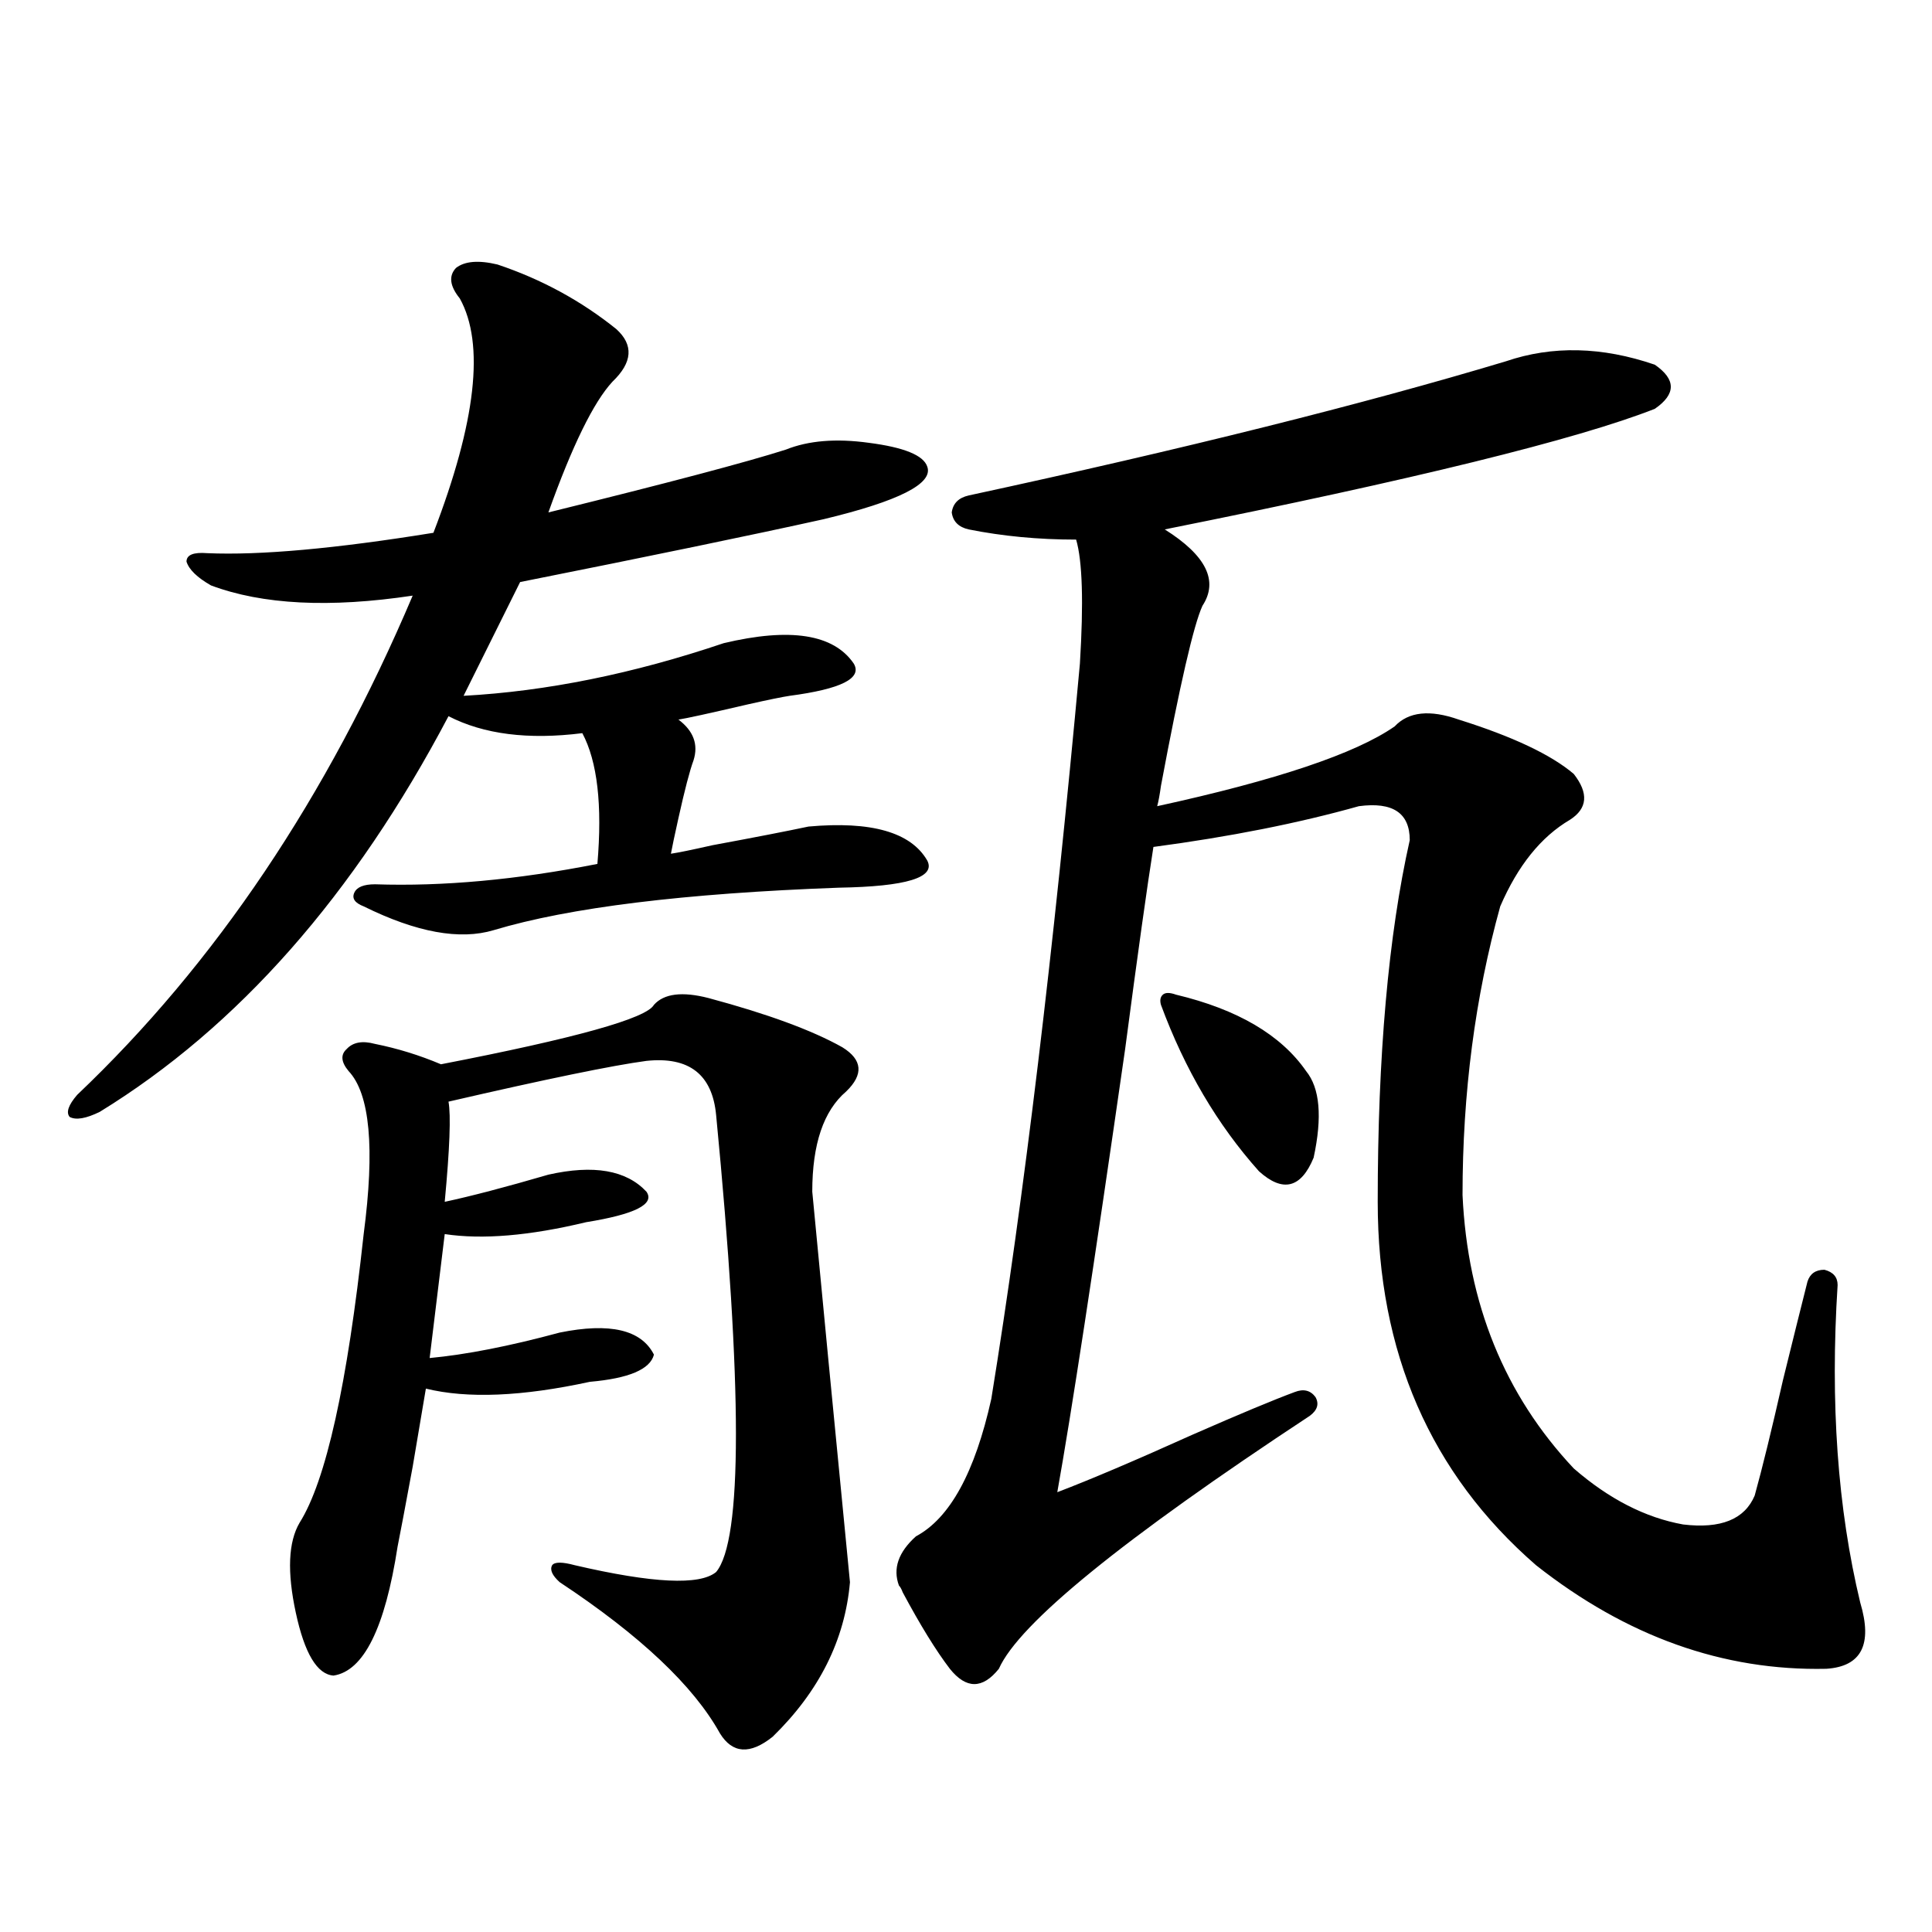
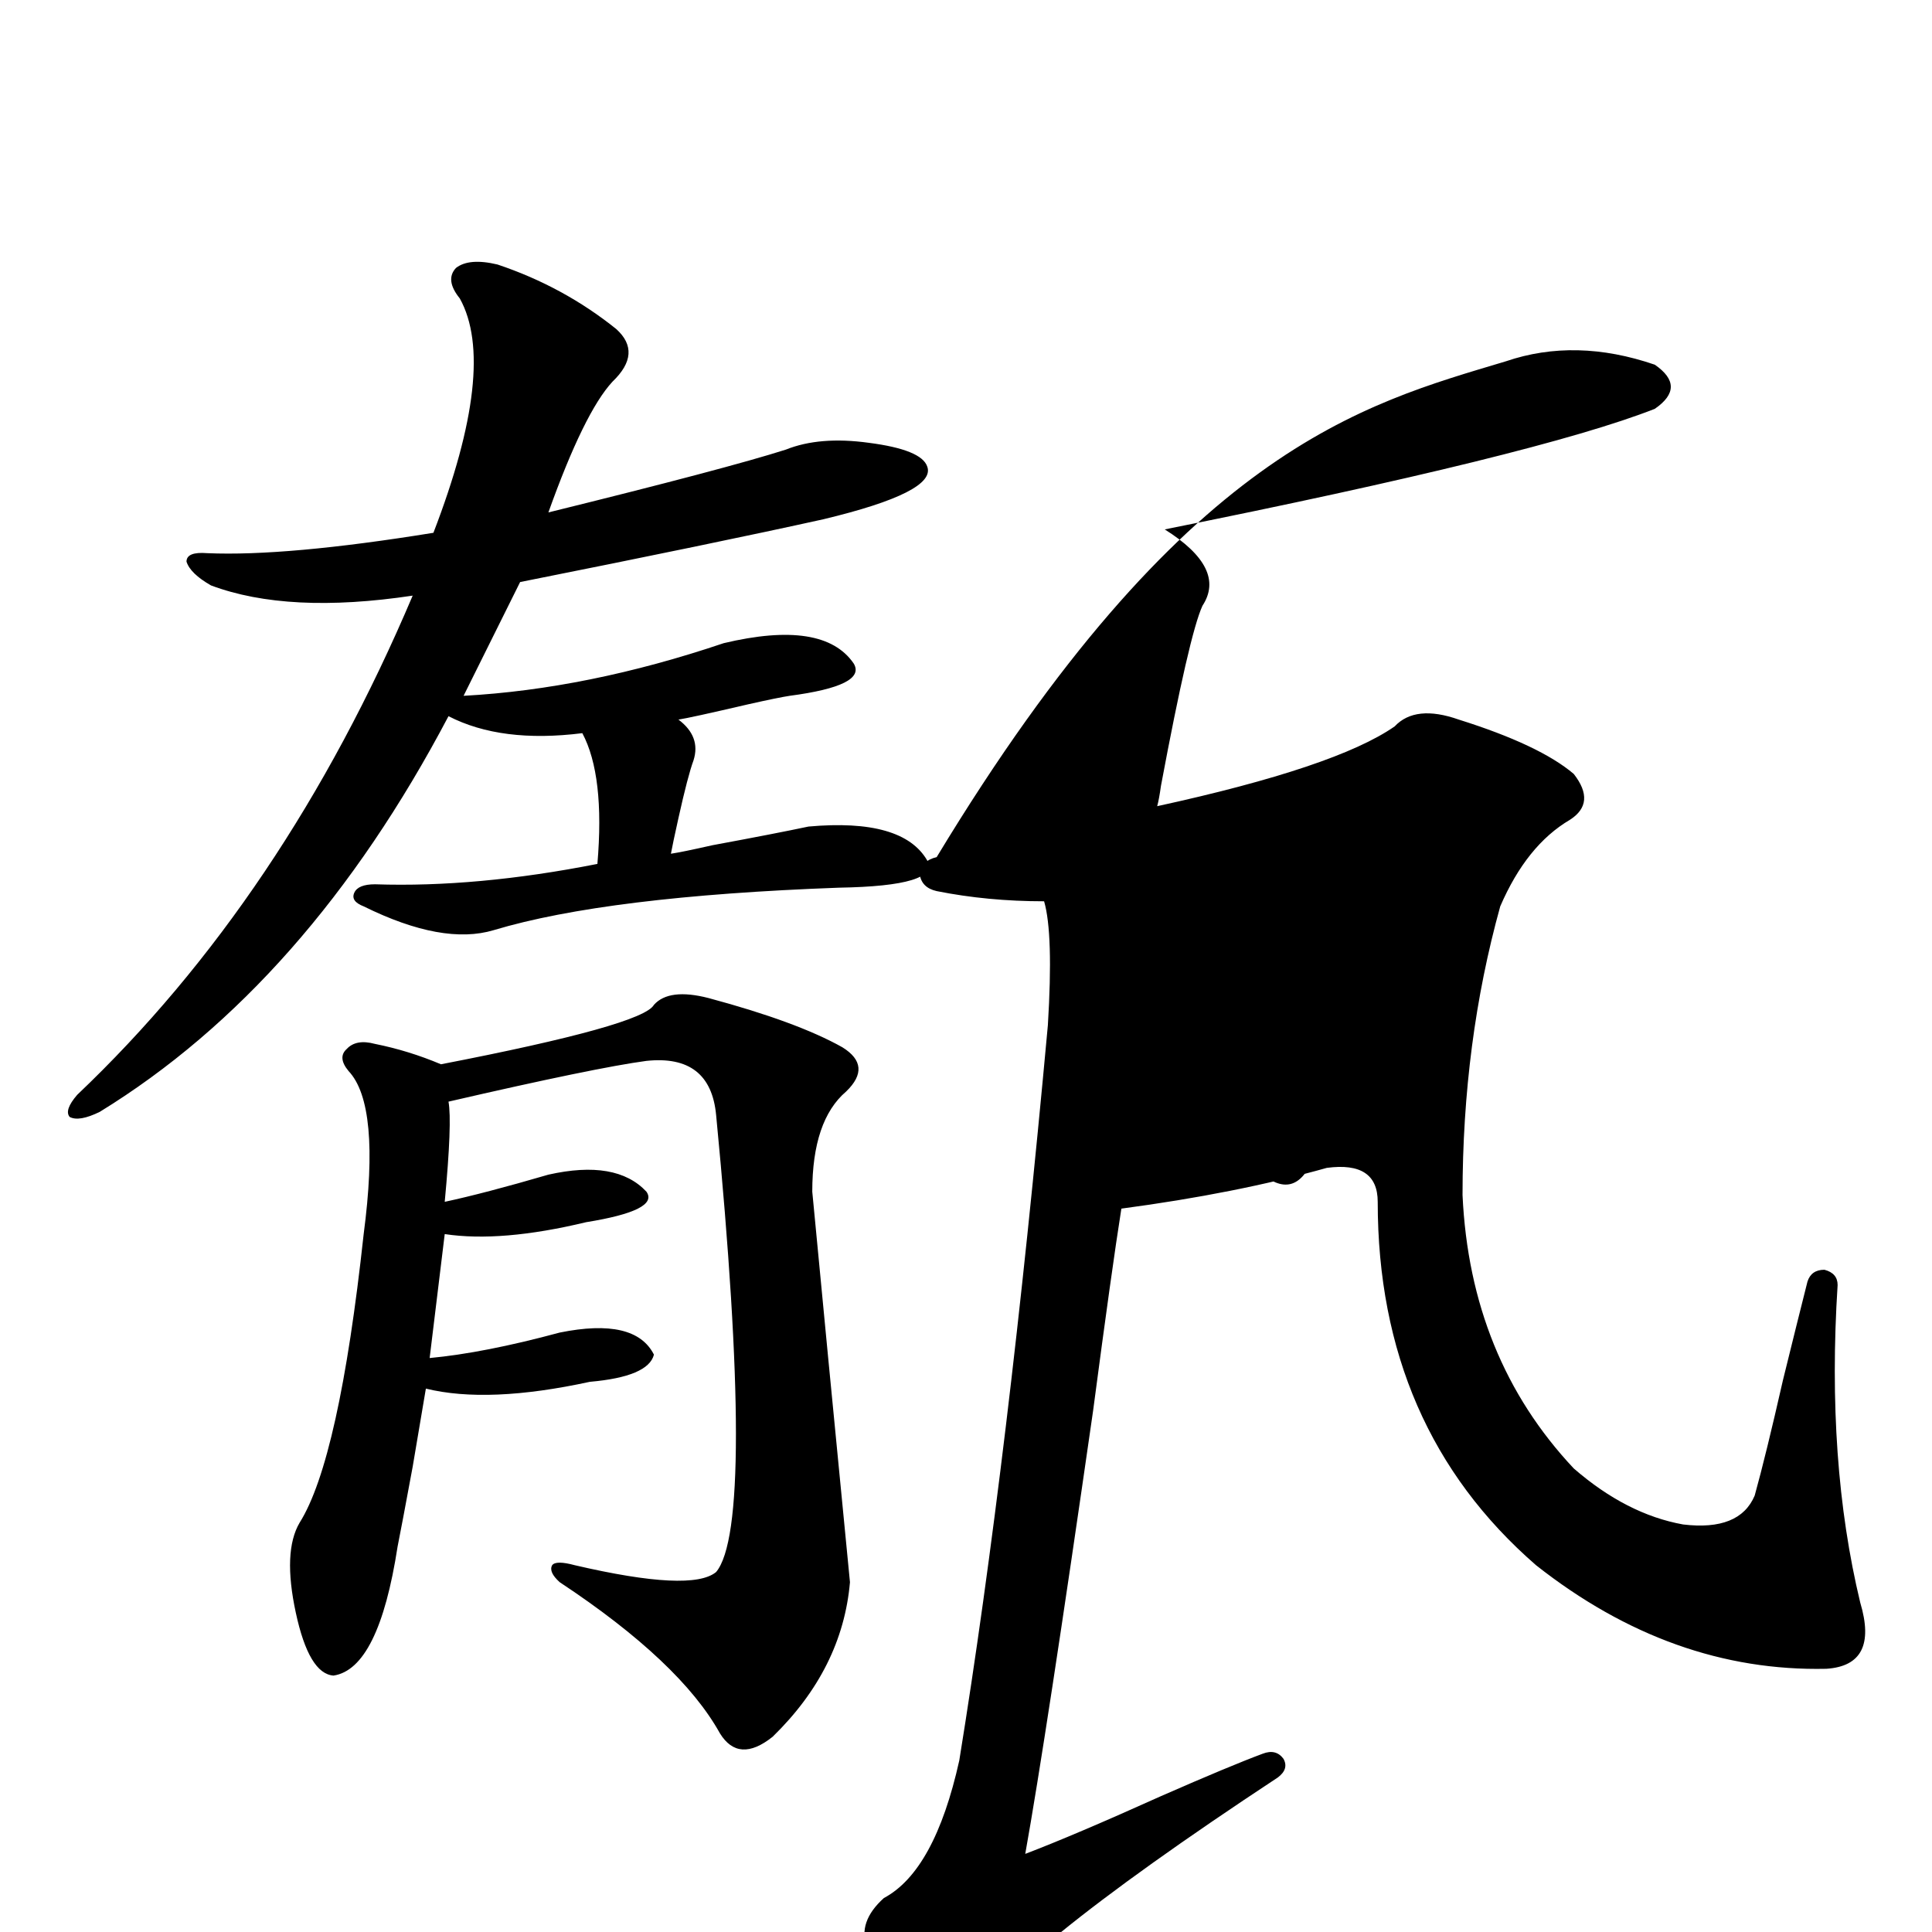
<svg xmlns="http://www.w3.org/2000/svg" version="1.1" id="图层_1" x="0px" y="0px" width="1000px" height="1000px" viewBox="0 0 1000 1000" enable-background="new 0 0 1000 1000" xml:space="preserve">
-   <path d="M257.506,136.91c22.759,7.622,43.246,18.759,61.462,33.398c9.101,8.212,8.445,17.29-1.951,27.246  c-9.756,10.547-20.822,33.11-33.17,67.676c61.782-15.23,102.757-26.065,122.924-32.52c11.707-4.683,26.006-5.85,42.926-3.516  c18.201,2.348,28.292,6.455,30.243,12.305c3.247,8.789-14.634,17.88-53.657,27.246c-37.072,8.212-89.434,19.048-157.069,32.52  l-29.268,58.887c42.926-2.334,87.803-11.426,134.631-27.246c34.466-8.198,56.904-4.683,67.315,10.547  c4.543,7.622-6.509,13.184-33.17,16.699c-3.902,0.591-11.066,2.06-21.463,4.395c-20.167,4.697-32.194,7.333-36.097,7.91  c7.805,5.864,10.396,12.895,7.805,21.094c-1.951,5.273-4.558,15.244-7.805,29.883c-1.951,8.789-3.262,14.941-3.902,18.457  c3.902-0.577,11.052-2.046,21.463-4.395c22.104-4.092,38.688-7.32,49.755-9.668c32.515-2.925,53.002,2.939,61.462,17.578  c4.543,8.789-10.731,13.486-45.853,14.063c-79.998,2.939-139.509,10.259-178.532,21.973c-17.561,5.273-39.999,1.181-67.315-12.305  c-4.558-1.758-6.188-4.092-4.878-7.031c1.296-2.925,4.878-4.395,10.731-4.395c35.121,1.181,73.489-2.334,115.119-10.547  c2.592-30.459,0-53.023-7.805-67.676c-27.972,3.516-51.065,0.591-69.267-8.789c-48.779,92.587-108.945,160.84-180.483,204.785  c-7.164,3.516-12.362,4.395-15.609,2.637c-1.951-2.334-0.655-6.152,3.902-11.426c71.538-67.964,129.418-154.097,173.654-258.398  c-42.926,6.455-77.727,4.697-104.388-5.273c-7.164-4.092-11.387-8.198-12.683-12.305c0-3.516,3.567-4.971,10.731-4.395  c27.316,1.181,66.34-2.334,117.07-10.547c22.104-57.417,26.661-97.847,13.658-121.289c-5.213-6.441-5.854-11.714-1.951-15.82  C240.586,135.153,247.75,134.576,257.506,136.91z M366.771,516.598c30.563,8.212,53.657,16.699,69.267,25.488  c10.396,6.455,11.052,14.063,1.951,22.852c-11.707,9.97-17.561,27.246-17.561,51.855c4.543,48.052,11.052,115.439,19.512,202.148  c-2.606,29.883-15.944,56.538-39.999,79.98c-11.707,9.366-20.822,8.789-27.316-1.758c-13.658-24.609-41.31-50.688-82.925-78.223  c-3.902-3.516-5.213-6.441-3.902-8.789c1.296-1.758,5.198-1.758,11.707,0c40.319,9.38,64.709,10.547,73.169,3.516  c13.658-16.397,13.658-95.21,0-236.426c-1.951-21.094-13.993-30.459-36.097-28.125c-17.561,2.348-51.706,9.38-102.437,21.094  c1.296,7.031,0.641,24.321-1.951,51.855c13.658-2.925,31.539-7.608,53.657-14.063c23.414-5.273,40.319-2.334,50.73,8.789  c4.543,6.455-5.854,11.728-31.219,15.82c-29.268,7.031-53.657,9.091-73.169,6.152l-7.805,64.16  c18.856-1.758,41.295-6.152,67.315-13.184c26.006-5.273,42.271-1.456,48.779,11.426c-1.951,7.622-13.018,12.305-33.17,14.063  c-35.121,7.622-63.413,8.789-84.876,3.516c-1.311,7.622-3.582,21.094-6.829,40.43c-3.902,21.094-6.509,34.868-7.805,41.309  c-6.509,42.188-17.561,64.448-33.17,66.797c-8.46-0.591-14.969-11.426-19.512-32.52c-4.558-21.094-3.902-36.612,1.951-46.582  c13.658-21.67,24.71-71.48,33.17-149.414c5.854-44.522,3.247-72.647-7.805-84.375c-3.902-4.683-4.237-8.487-0.976-11.426  c3.247-3.516,8.125-4.395,14.634-2.637c11.707,2.348,23.079,5.864,34.146,10.547c69.587-13.472,106.339-23.73,110.241-30.762  C343.678,514.263,353.113,513.082,366.771,516.598z M779.444,187.008c24.055-8.198,49.755-7.608,77.071,1.758  c11.052,7.622,11.052,15.244,0,22.852c-40.334,15.82-124.875,36.626-253.652,62.402c21.463,13.486,27.957,26.669,19.512,39.551  c-4.558,9.97-11.707,41.02-21.463,93.164c-0.655,4.697-1.311,8.212-1.951,10.547c61.782-13.472,102.757-27.246,122.924-41.309  c7.149-7.608,18.201-8.789,33.17-3.516c27.957,8.789,47.804,18.169,59.511,28.125c7.805,9.97,7.149,17.88-1.951,23.73  c-14.969,8.789-26.996,23.73-36.097,44.824c-13.018,46.884-19.512,96.68-19.512,149.414c2.592,56.25,21.783,103.423,57.56,141.504  c18.201,15.82,37.072,25.488,56.584,29.004c19.512,2.348,31.859-2.637,37.072-14.941c3.902-14.063,8.78-33.975,14.634-59.766  c5.198-21.094,9.421-38.081,12.683-50.977c1.296-4.092,4.223-6.152,8.78-6.152c4.543,1.181,6.829,3.818,6.829,7.91  c-3.902,60.947,0,115.727,11.707,164.355c6.494,21.67,0.641,33.096-17.561,34.277c-53.337,1.167-103.412-16.699-150.24-53.613  c-54.633-47.461-81.949-110.152-81.949-188.086c0-75.586,5.519-137.988,16.585-187.207c0-14.063-8.78-19.913-26.341-17.578  c-31.219,8.789-66.675,15.82-106.339,21.094c-3.262,20.517-8.14,55.371-14.634,104.59  c-16.265,113.091-27.972,189.555-35.121,229.395c16.905-6.441,40.319-16.397,70.242-29.883  c24.055-10.547,41.615-17.866,52.682-21.973c4.543-1.758,8.125-0.879,10.731,2.637c1.951,3.516,0.976,6.743-2.927,9.668  c-96.918,63.872-150.575,107.515-160.972,130.957c-8.46,10.547-16.92,10.547-25.365,0c-7.164-9.38-15.289-22.563-24.39-39.551  c-0.655-1.758-1.311-2.925-1.951-3.516c-3.262-8.789-0.335-17.276,8.78-25.488c17.561-9.366,30.563-33.096,39.023-71.191  c16.905-104.288,32.194-231.152,45.853-380.566c1.951-31.641,1.296-53.023-1.951-64.16c-19.512,0-38.048-1.758-55.608-5.273  c-5.213-1.167-8.14-4.092-8.78-8.789c0.641-4.683,3.567-7.608,8.78-8.789C612.619,232.423,705.3,209.283,779.444,187.008z   M608.717,514.84c31.859,7.622,54.298,20.805,67.315,39.551c7.149,8.789,8.445,23.73,3.902,44.824  c-6.509,15.82-15.944,18.169-28.292,7.031c-21.463-24.019-38.383-52.734-50.73-86.133c-0.655-2.334-0.335-4.092,0.976-5.273  C603.184,513.673,605.455,513.673,608.717,514.84z" />
+   <path d="M257.506,136.91c22.759,7.622,43.246,18.759,61.462,33.398c9.101,8.212,8.445,17.29-1.951,27.246  c-9.756,10.547-20.822,33.11-33.17,67.676c61.782-15.23,102.757-26.065,122.924-32.52c11.707-4.683,26.006-5.85,42.926-3.516  c18.201,2.348,28.292,6.455,30.243,12.305c3.247,8.789-14.634,17.88-53.657,27.246c-37.072,8.212-89.434,19.048-157.069,32.52  l-29.268,58.887c42.926-2.334,87.803-11.426,134.631-27.246c34.466-8.198,56.904-4.683,67.315,10.547  c4.543,7.622-6.509,13.184-33.17,16.699c-3.902,0.591-11.066,2.06-21.463,4.395c-20.167,4.697-32.194,7.333-36.097,7.91  c7.805,5.864,10.396,12.895,7.805,21.094c-1.951,5.273-4.558,15.244-7.805,29.883c-1.951,8.789-3.262,14.941-3.902,18.457  c3.902-0.577,11.052-2.046,21.463-4.395c22.104-4.092,38.688-7.32,49.755-9.668c32.515-2.925,53.002,2.939,61.462,17.578  c4.543,8.789-10.731,13.486-45.853,14.063c-79.998,2.939-139.509,10.259-178.532,21.973c-17.561,5.273-39.999,1.181-67.315-12.305  c-4.558-1.758-6.188-4.092-4.878-7.031c1.296-2.925,4.878-4.395,10.731-4.395c35.121,1.181,73.489-2.334,115.119-10.547  c2.592-30.459,0-53.023-7.805-67.676c-27.972,3.516-51.065,0.591-69.267-8.789c-48.779,92.587-108.945,160.84-180.483,204.785  c-7.164,3.516-12.362,4.395-15.609,2.637c-1.951-2.334-0.655-6.152,3.902-11.426c71.538-67.964,129.418-154.097,173.654-258.398  c-42.926,6.455-77.727,4.697-104.388-5.273c-7.164-4.092-11.387-8.198-12.683-12.305c0-3.516,3.567-4.971,10.731-4.395  c27.316,1.181,66.34-2.334,117.07-10.547c22.104-57.417,26.661-97.847,13.658-121.289c-5.213-6.441-5.854-11.714-1.951-15.82  C240.586,135.153,247.75,134.576,257.506,136.91z M366.771,516.598c30.563,8.212,53.657,16.699,69.267,25.488  c10.396,6.455,11.052,14.063,1.951,22.852c-11.707,9.97-17.561,27.246-17.561,51.855c4.543,48.052,11.052,115.439,19.512,202.148  c-2.606,29.883-15.944,56.538-39.999,79.98c-11.707,9.366-20.822,8.789-27.316-1.758c-13.658-24.609-41.31-50.688-82.925-78.223  c-3.902-3.516-5.213-6.441-3.902-8.789c1.296-1.758,5.198-1.758,11.707,0c40.319,9.38,64.709,10.547,73.169,3.516  c13.658-16.397,13.658-95.21,0-236.426c-1.951-21.094-13.993-30.459-36.097-28.125c-17.561,2.348-51.706,9.38-102.437,21.094  c1.296,7.031,0.641,24.321-1.951,51.855c13.658-2.925,31.539-7.608,53.657-14.063c23.414-5.273,40.319-2.334,50.73,8.789  c4.543,6.455-5.854,11.728-31.219,15.82c-29.268,7.031-53.657,9.091-73.169,6.152l-7.805,64.16  c18.856-1.758,41.295-6.152,67.315-13.184c26.006-5.273,42.271-1.456,48.779,11.426c-1.951,7.622-13.018,12.305-33.17,14.063  c-35.121,7.622-63.413,8.789-84.876,3.516c-1.311,7.622-3.582,21.094-6.829,40.43c-3.902,21.094-6.509,34.868-7.805,41.309  c-6.509,42.188-17.561,64.448-33.17,66.797c-8.46-0.591-14.969-11.426-19.512-32.52c-4.558-21.094-3.902-36.612,1.951-46.582  c13.658-21.67,24.71-71.48,33.17-149.414c5.854-44.522,3.247-72.647-7.805-84.375c-3.902-4.683-4.237-8.487-0.976-11.426  c3.247-3.516,8.125-4.395,14.634-2.637c11.707,2.348,23.079,5.864,34.146,10.547c69.587-13.472,106.339-23.73,110.241-30.762  C343.678,514.263,353.113,513.082,366.771,516.598z M779.444,187.008c24.055-8.198,49.755-7.608,77.071,1.758  c11.052,7.622,11.052,15.244,0,22.852c-40.334,15.82-124.875,36.626-253.652,62.402c21.463,13.486,27.957,26.669,19.512,39.551  c-4.558,9.97-11.707,41.02-21.463,93.164c-0.655,4.697-1.311,8.212-1.951,10.547c61.782-13.472,102.757-27.246,122.924-41.309  c7.149-7.608,18.201-8.789,33.17-3.516c27.957,8.789,47.804,18.169,59.511,28.125c7.805,9.97,7.149,17.88-1.951,23.73  c-14.969,8.789-26.996,23.73-36.097,44.824c-13.018,46.884-19.512,96.68-19.512,149.414c2.592,56.25,21.783,103.423,57.56,141.504  c18.201,15.82,37.072,25.488,56.584,29.004c19.512,2.348,31.859-2.637,37.072-14.941c3.902-14.063,8.78-33.975,14.634-59.766  c5.198-21.094,9.421-38.081,12.683-50.977c1.296-4.092,4.223-6.152,8.78-6.152c4.543,1.181,6.829,3.818,6.829,7.91  c-3.902,60.947,0,115.727,11.707,164.355c6.494,21.67,0.641,33.096-17.561,34.277c-53.337,1.167-103.412-16.699-150.24-53.613  c-54.633-47.461-81.949-110.152-81.949-188.086c0-14.063-8.78-19.913-26.341-17.578  c-31.219,8.789-66.675,15.82-106.339,21.094c-3.262,20.517-8.14,55.371-14.634,104.59  c-16.265,113.091-27.972,189.555-35.121,229.395c16.905-6.441,40.319-16.397,70.242-29.883  c24.055-10.547,41.615-17.866,52.682-21.973c4.543-1.758,8.125-0.879,10.731,2.637c1.951,3.516,0.976,6.743-2.927,9.668  c-96.918,63.872-150.575,107.515-160.972,130.957c-8.46,10.547-16.92,10.547-25.365,0c-7.164-9.38-15.289-22.563-24.39-39.551  c-0.655-1.758-1.311-2.925-1.951-3.516c-3.262-8.789-0.335-17.276,8.78-25.488c17.561-9.366,30.563-33.096,39.023-71.191  c16.905-104.288,32.194-231.152,45.853-380.566c1.951-31.641,1.296-53.023-1.951-64.16c-19.512,0-38.048-1.758-55.608-5.273  c-5.213-1.167-8.14-4.092-8.78-8.789c0.641-4.683,3.567-7.608,8.78-8.789C612.619,232.423,705.3,209.283,779.444,187.008z   M608.717,514.84c31.859,7.622,54.298,20.805,67.315,39.551c7.149,8.789,8.445,23.73,3.902,44.824  c-6.509,15.82-15.944,18.169-28.292,7.031c-21.463-24.019-38.383-52.734-50.73-86.133c-0.655-2.334-0.335-4.092,0.976-5.273  C603.184,513.673,605.455,513.673,608.717,514.84z" />
</svg>